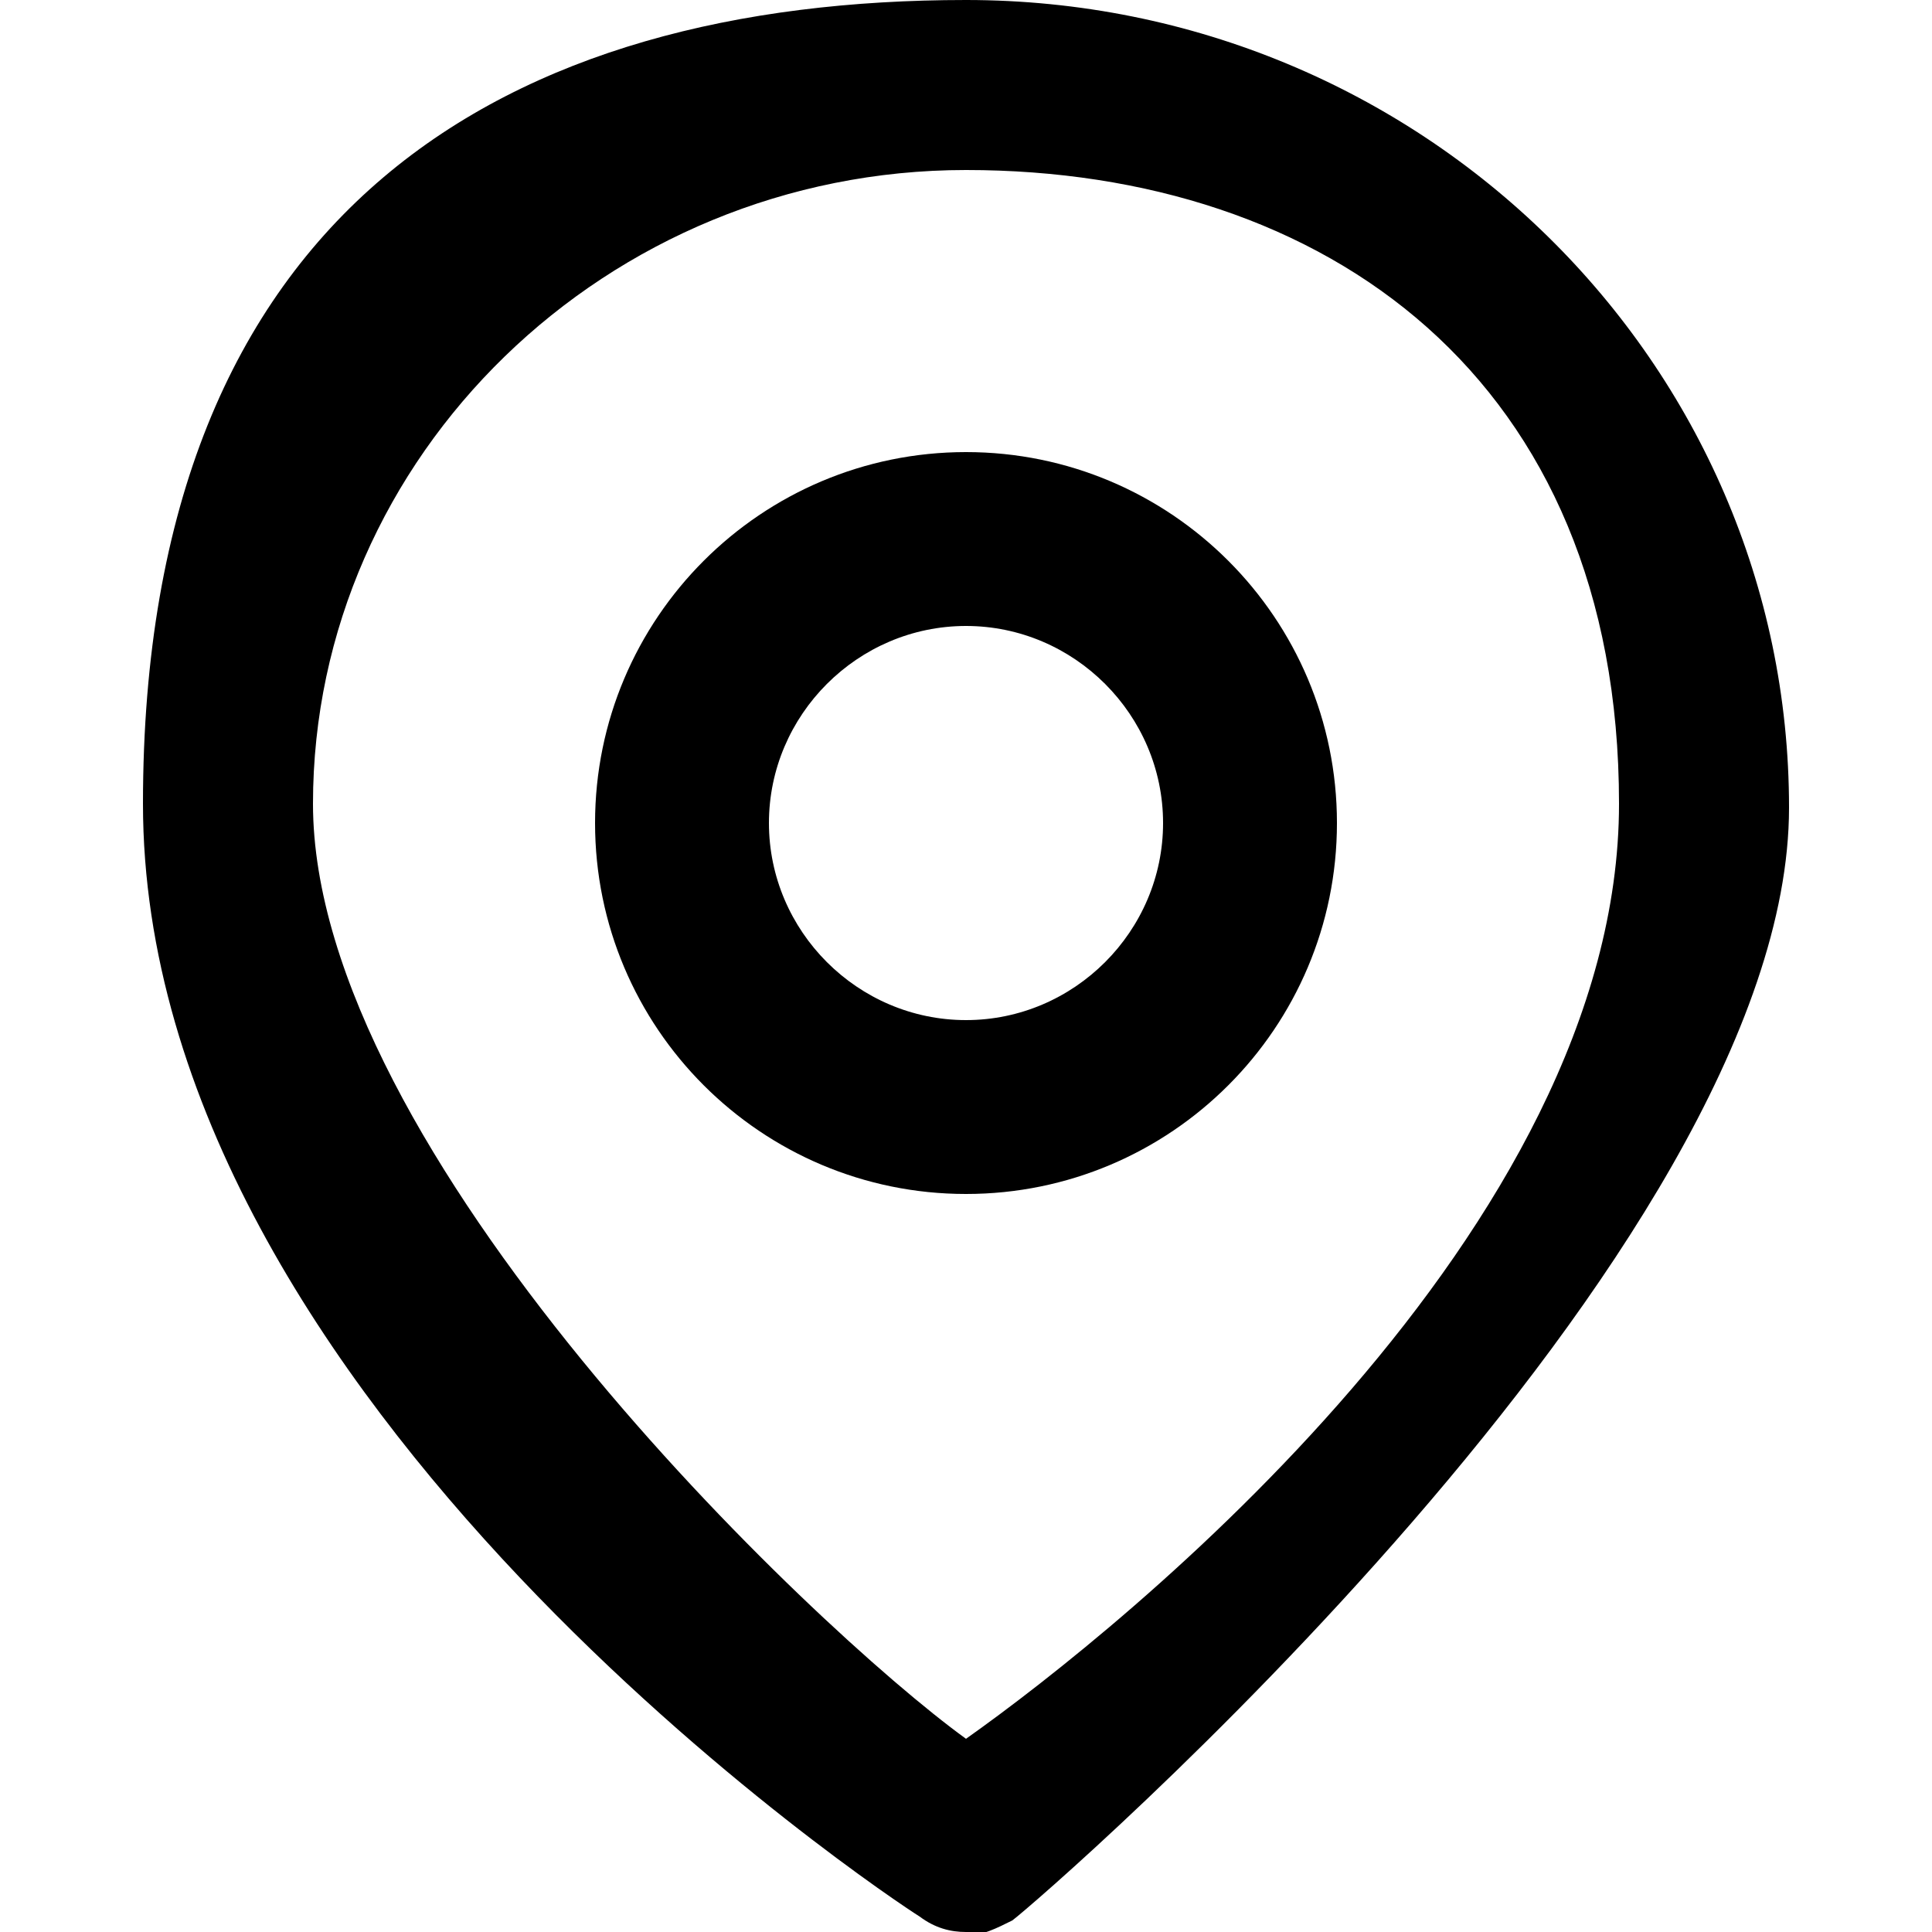
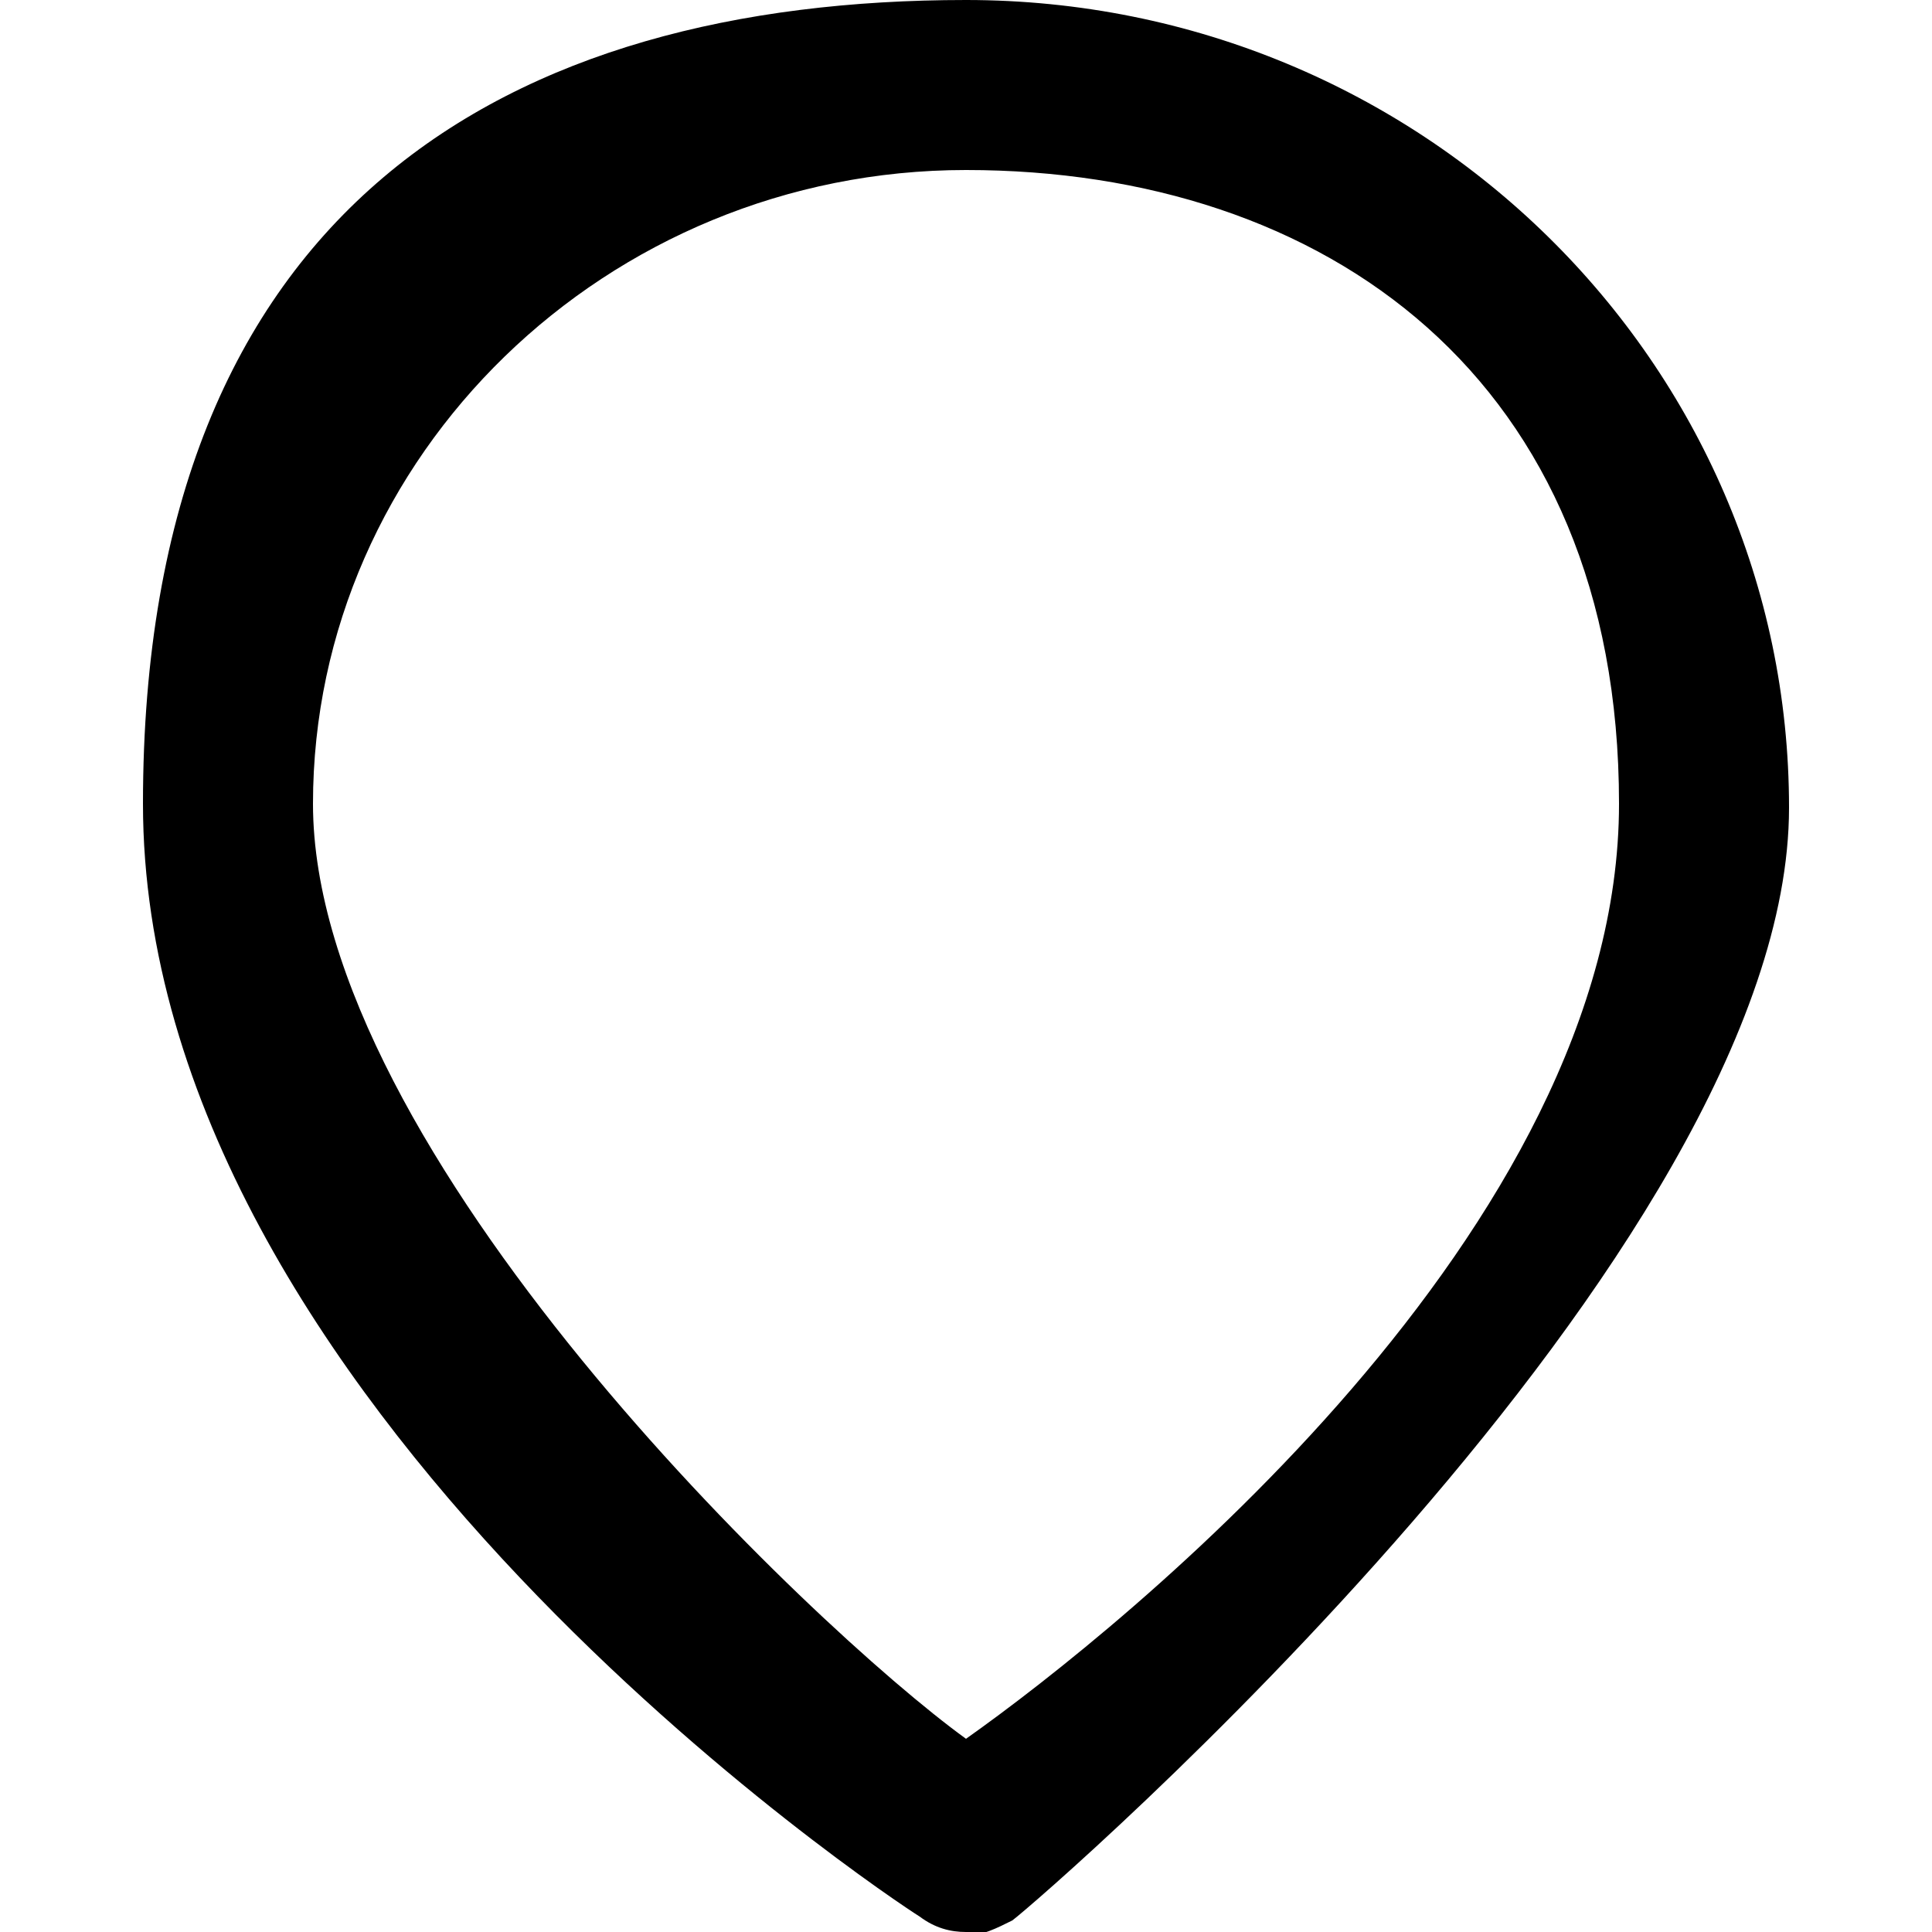
<svg xmlns="http://www.w3.org/2000/svg" version="1.1" viewBox="0 0 50 50">
  <g>
    <g id="Calque_1">
      <g>
        <path d="M25,50c-.4,0-.8-.1-1.2-.4-.8-.5-20.1-13.3-20.1-28.8S13.2,0,25,0s21.3,9.4,21.3,20.9-19.3,28.2-20.1,28.8c-.4.2-.8.4-1.2.4ZM25,4.4c-9.3,0-16.9,7.4-16.9,16.4s12.9,21.3,16.9,24.2c4.1-2.9,16.9-13.2,16.9-24.2S34.3,4.4,25,4.4Z" />
-         <path d="M25,30.9c-5.3,0-9.6-4.3-9.6-9.6s4.3-9.6,9.6-9.6,9.6,4.3,9.6,9.6-4.3,9.6-9.6,9.6ZM25,16.2c-2.8,0-5.1,2.3-5.1,5.1s2.3,5.1,5.1,5.1,5.1-2.3,5.1-5.1-2.3-5.1-5.1-5.1Z" />
      </g>
    </g>
  </g>
</svg>